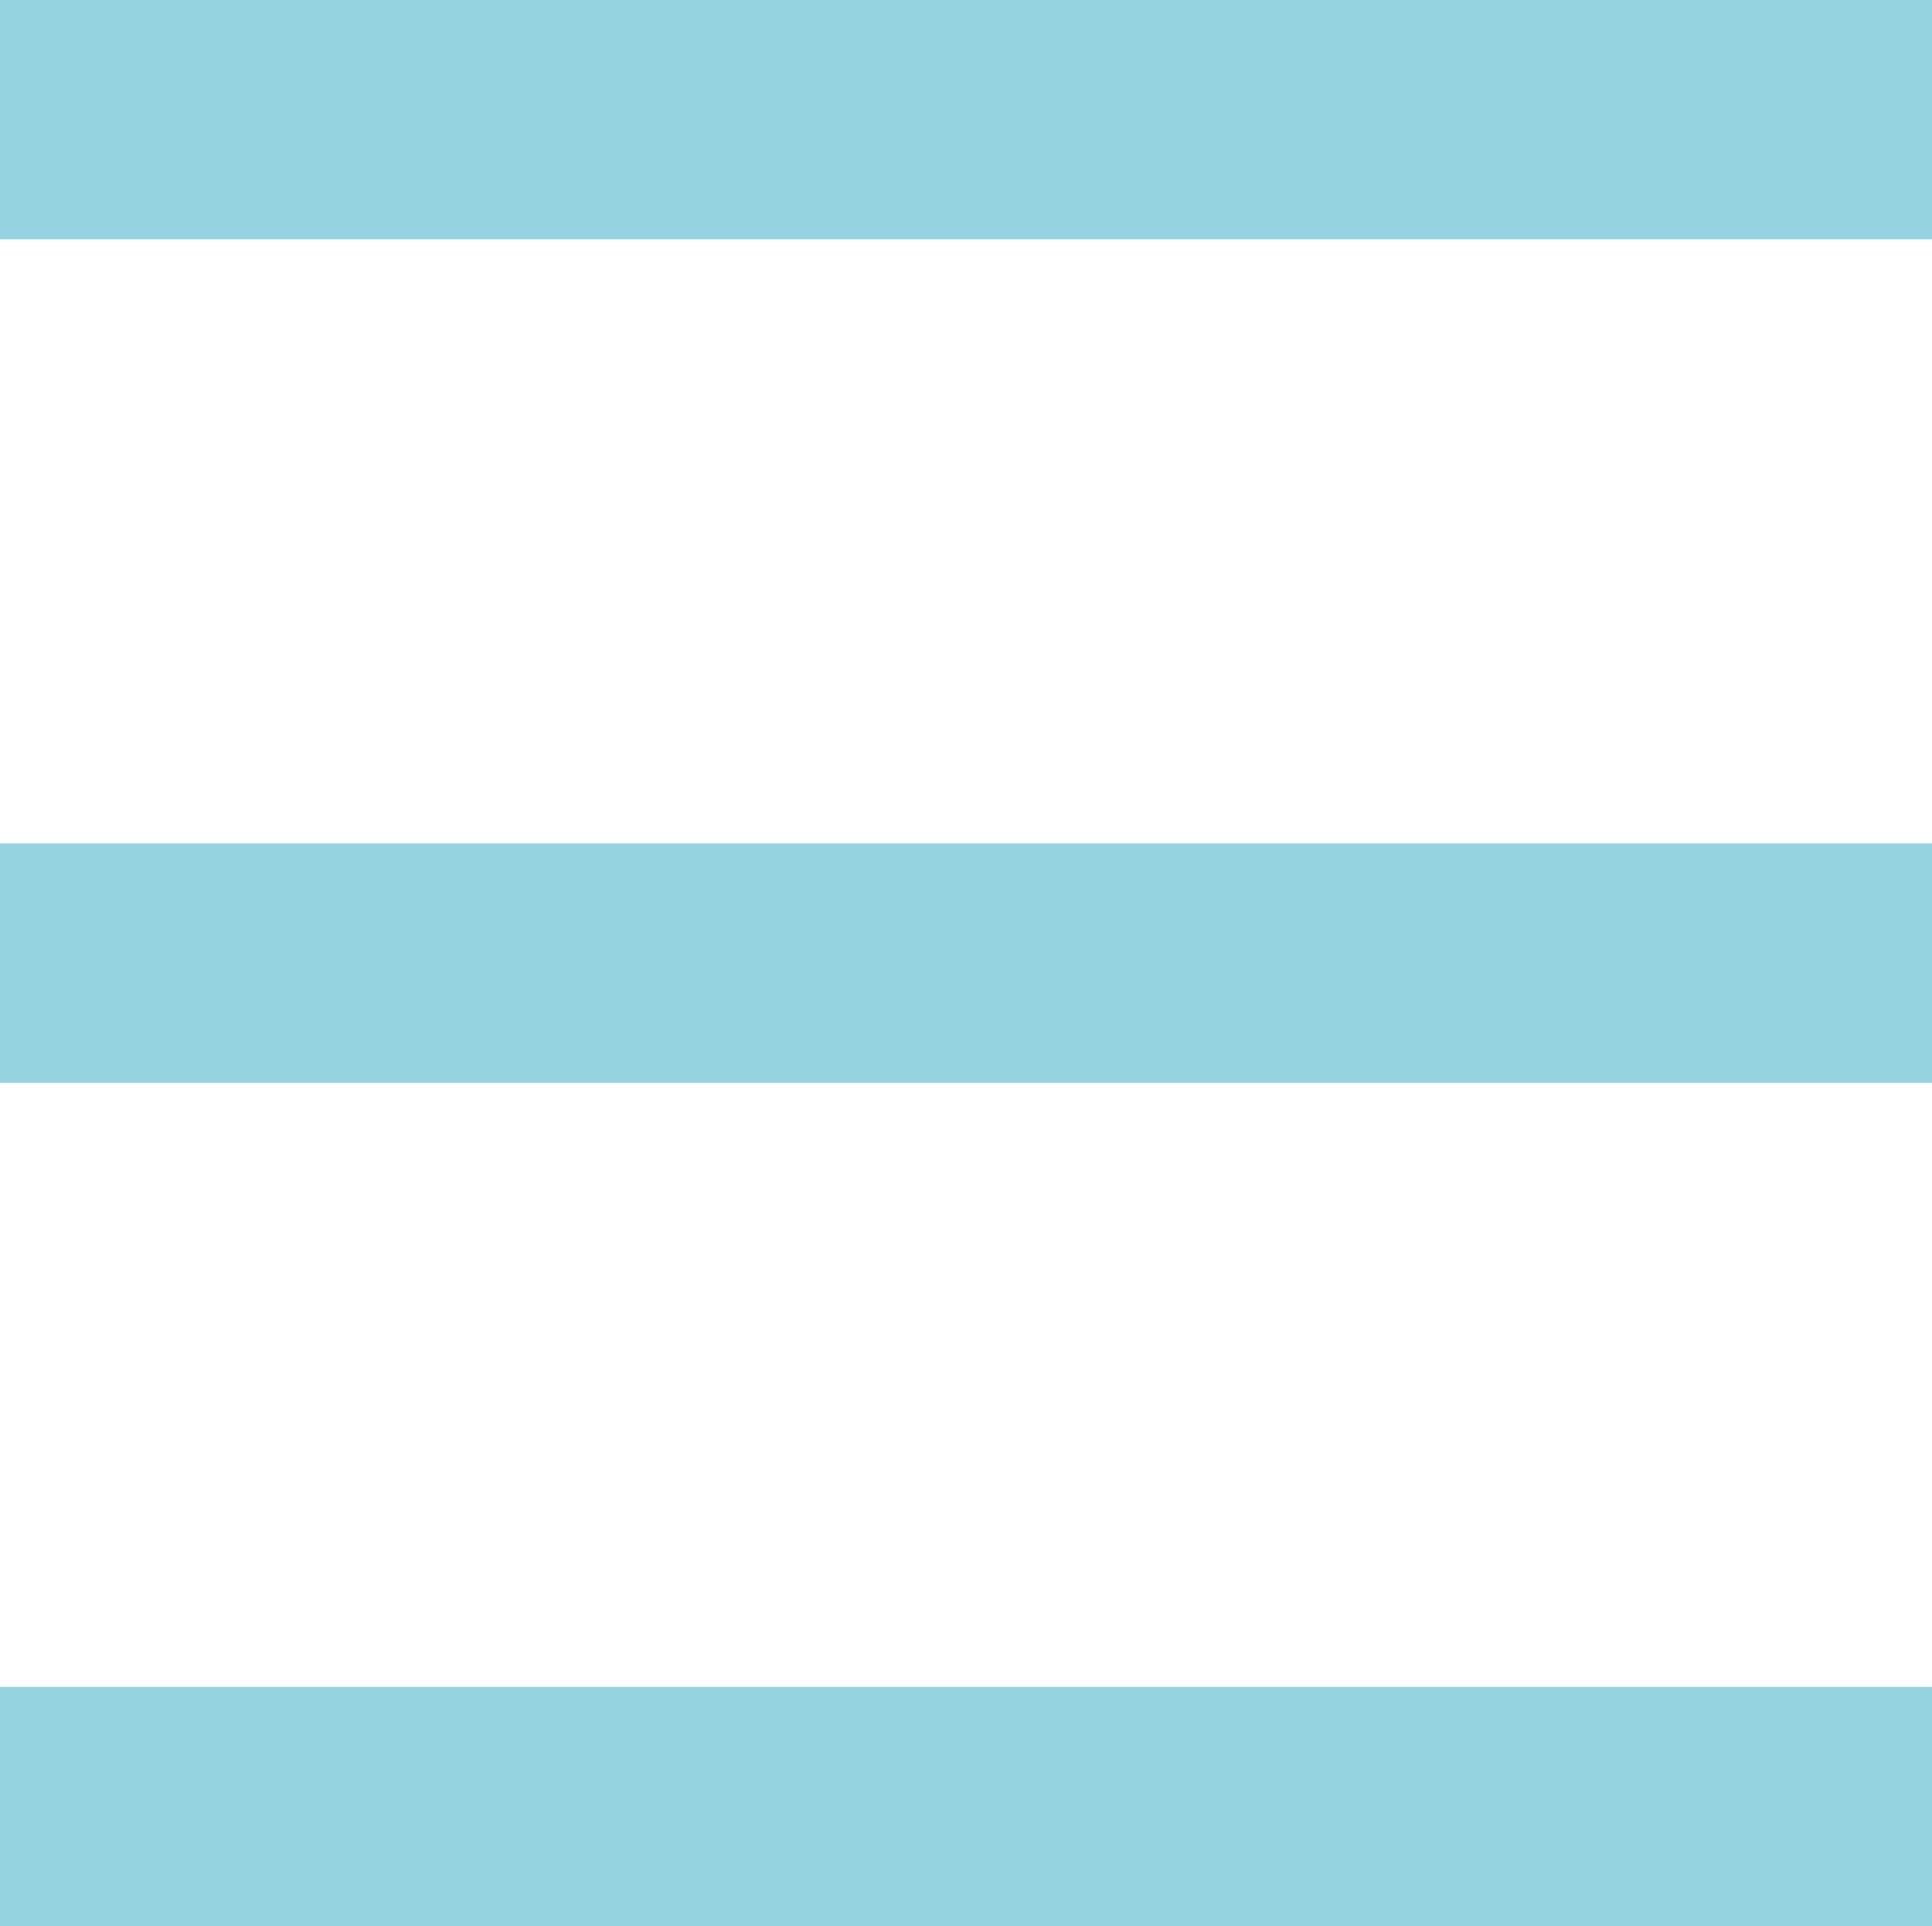
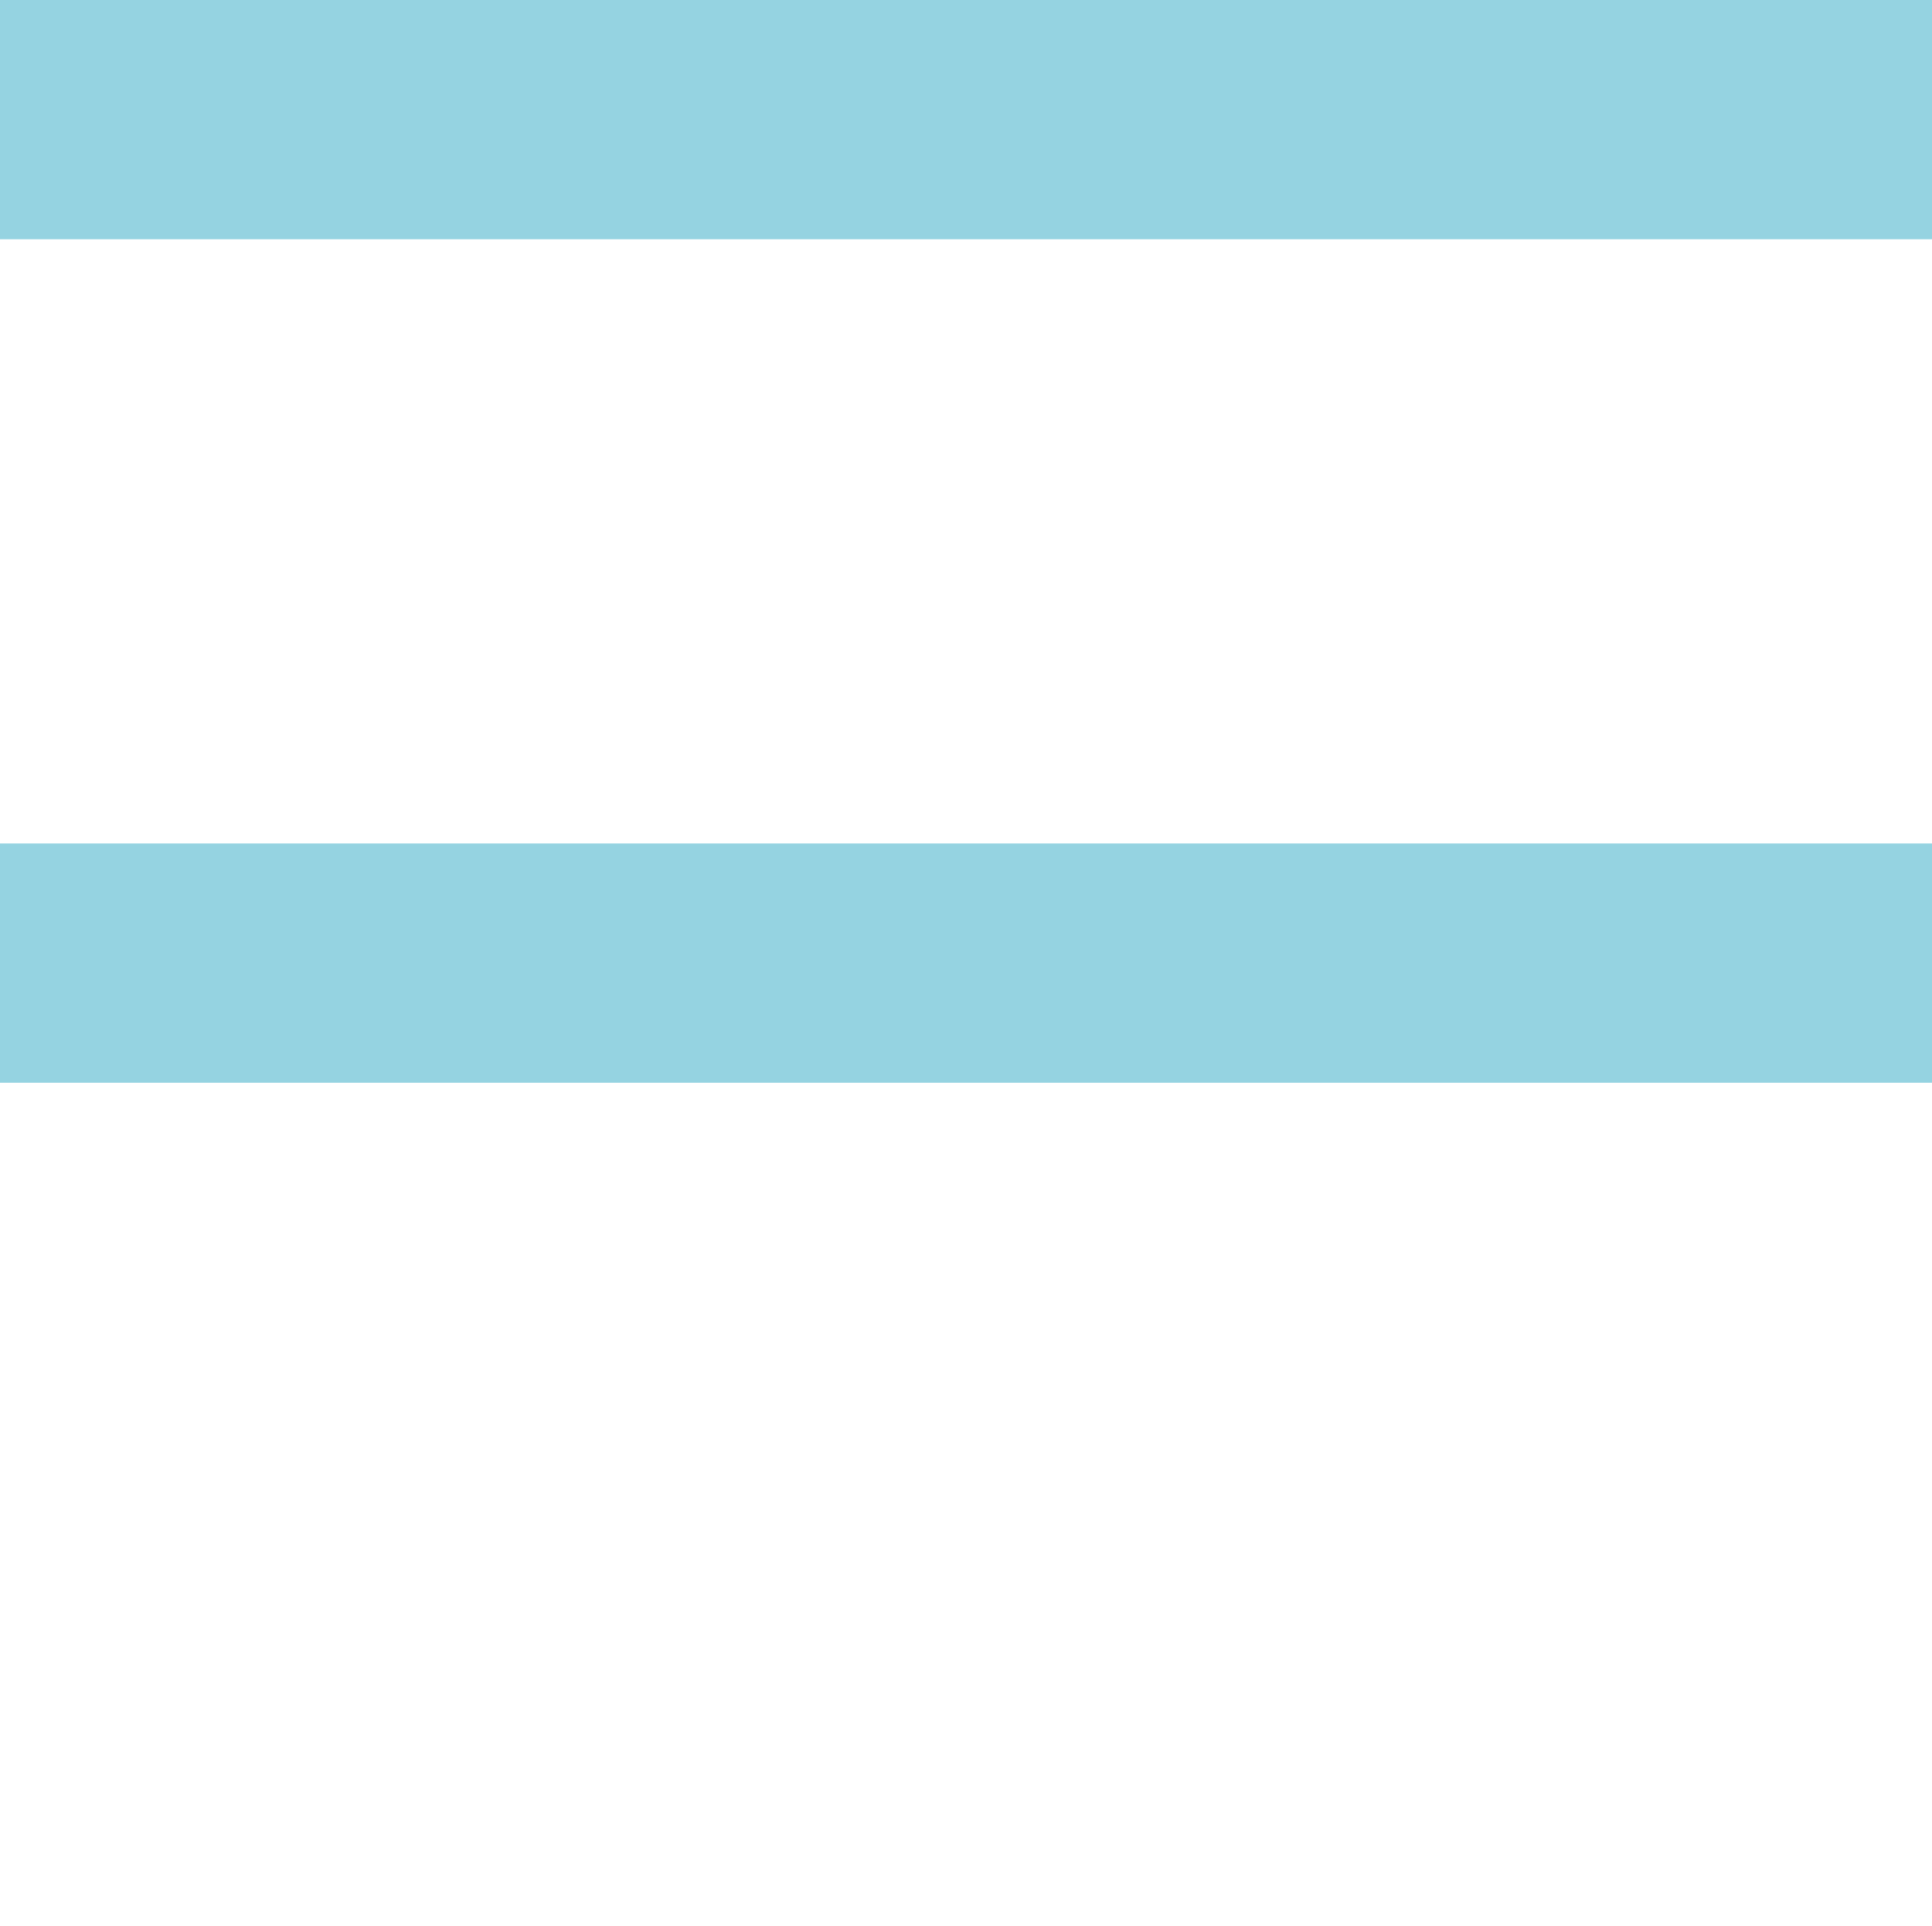
<svg xmlns="http://www.w3.org/2000/svg" version="1.1" id="Layer_1" x="0px" y="0px" viewBox="0 0 32.3 32.2" style="enable-background:new 0 0 32.3 32.2;" xml:space="preserve">
  <style type="text/css">
	.st0{fill:none;stroke:#95D3E1;stroke-width:4;stroke-linecap:square;}
</style>
  <line class="st0" x1="2" y1="2" x2="30.3" y2="2" />
  <line class="st0" x1="2" y1="16.1" x2="30.3" y2="16.1" />
-   <line class="st0" x1="2" y1="30.2" x2="30.3" y2="30.2" />
</svg>